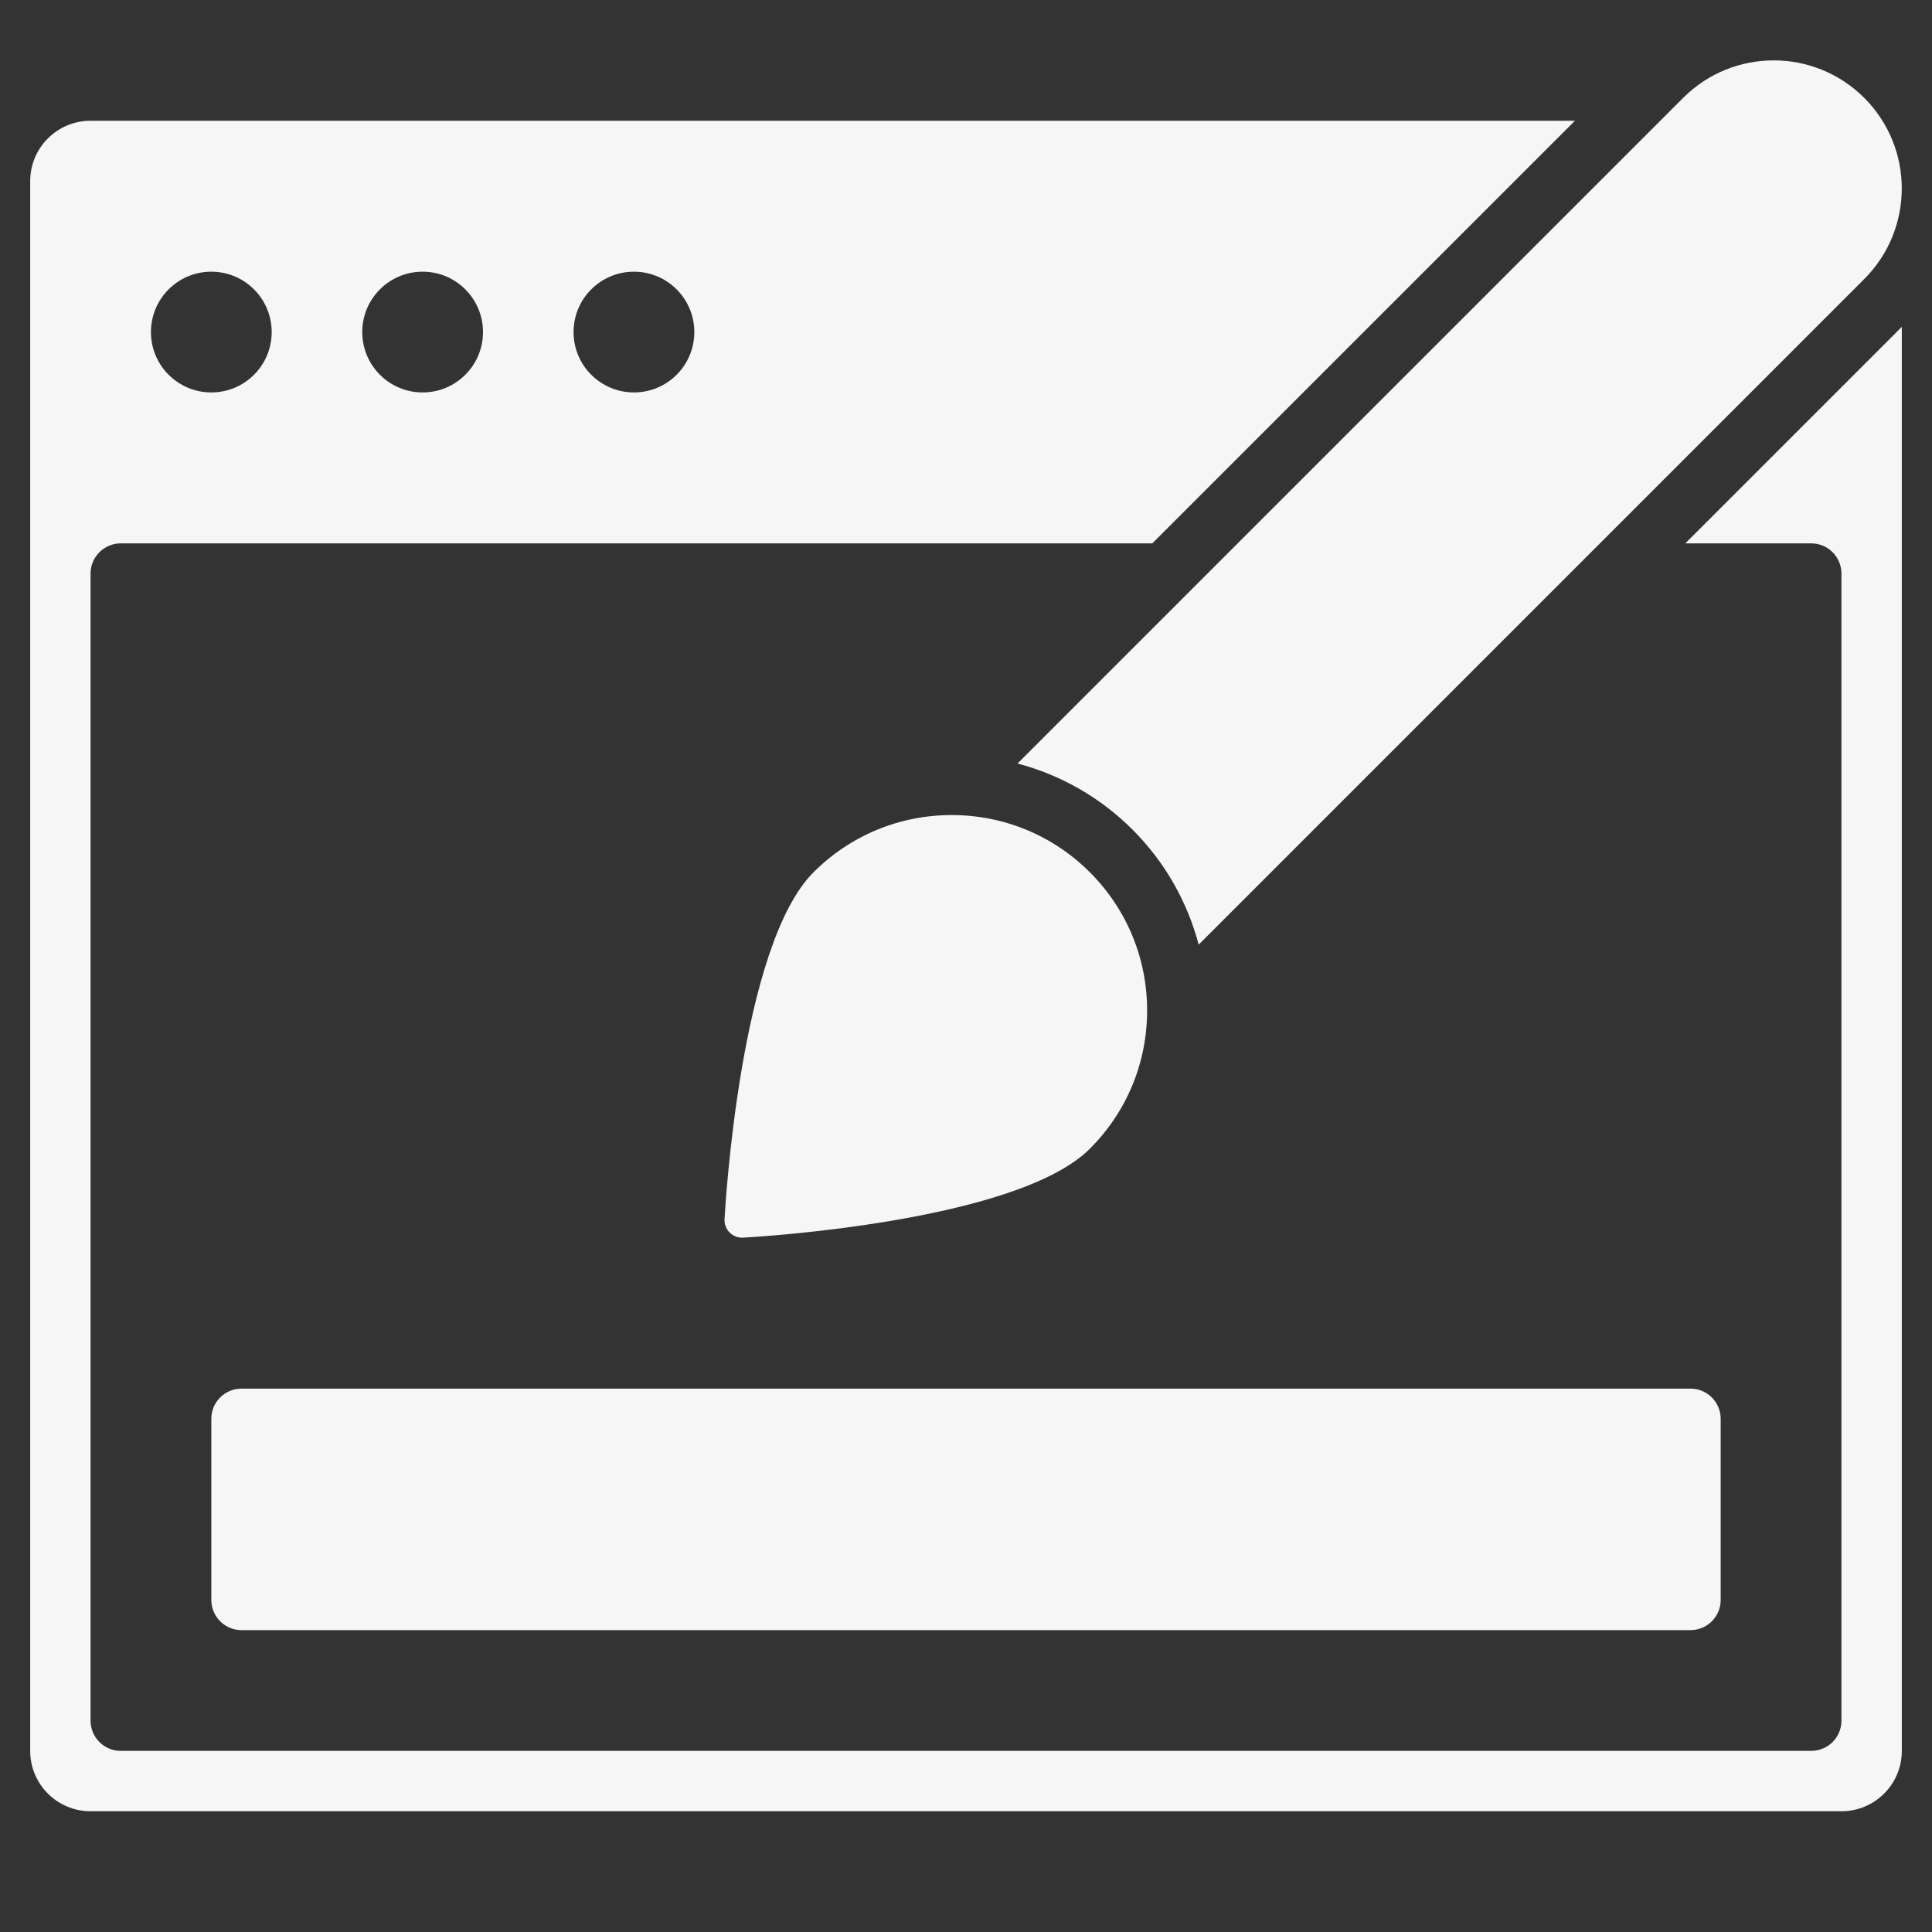
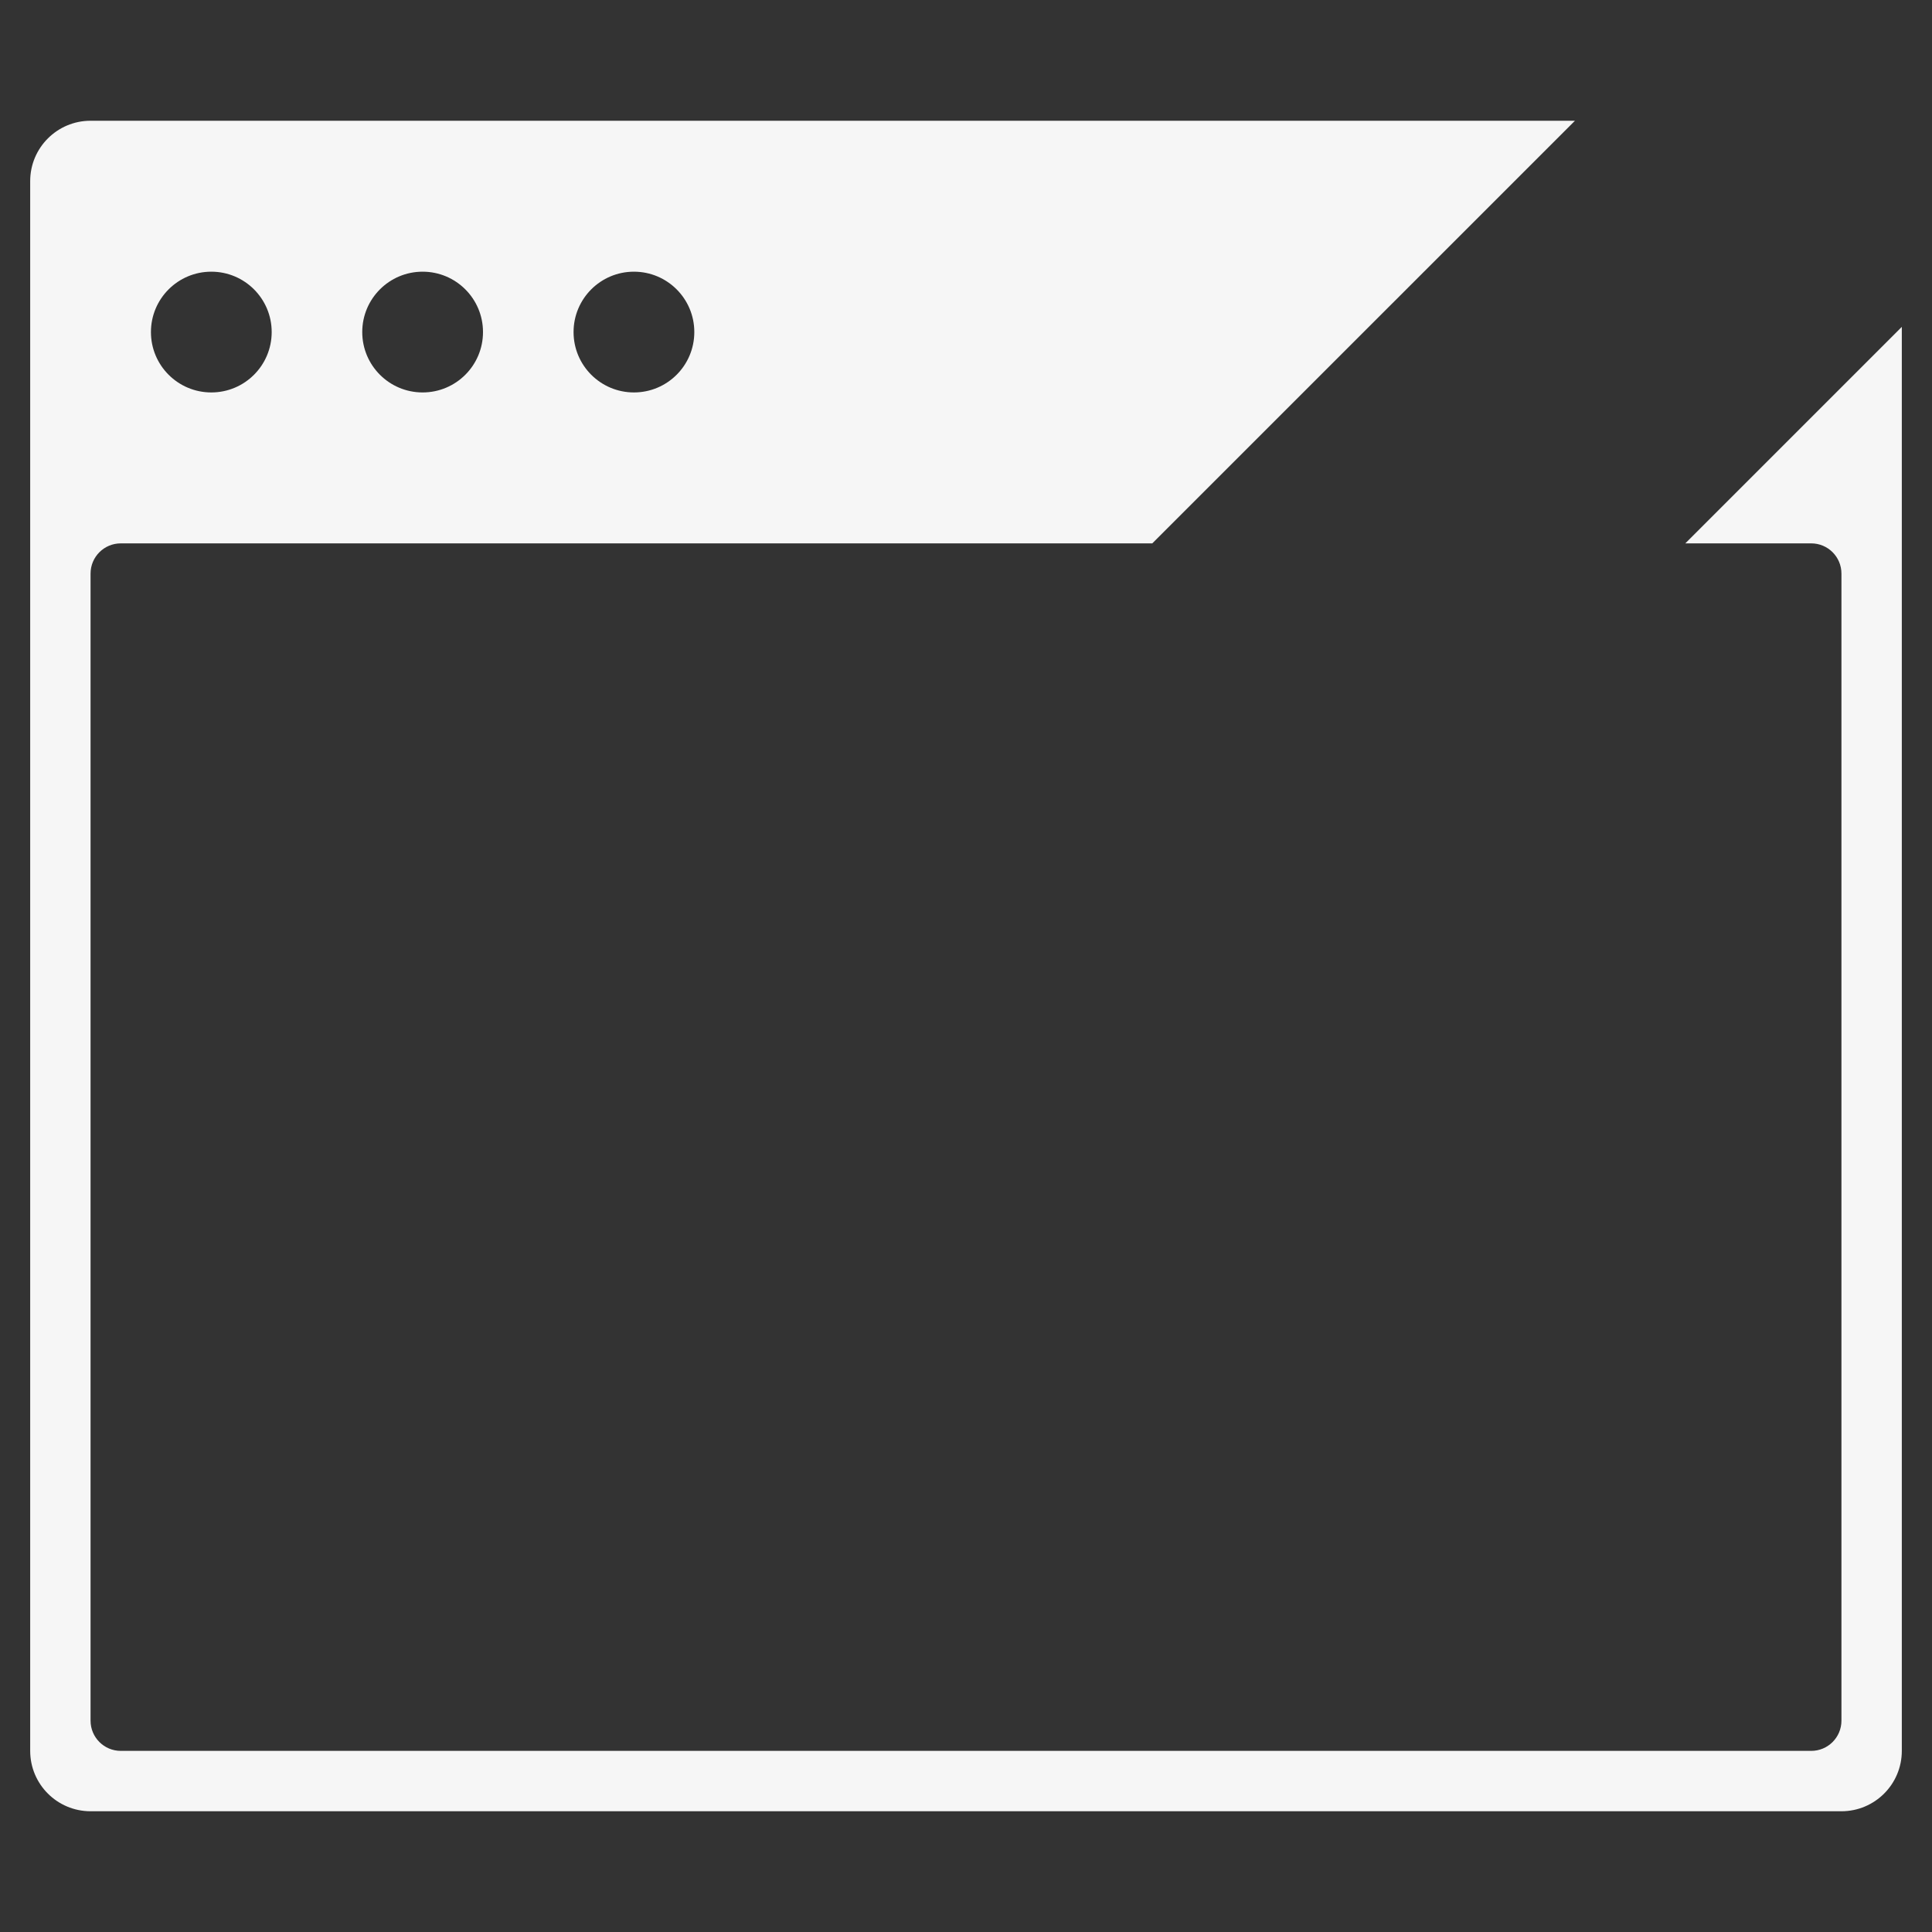
<svg xmlns="http://www.w3.org/2000/svg" width="64" height="64" viewBox="0 0 64 64" fill="none">
  <rect x="0" y="0" width="64" height="64" fill="#333333" stroke="none" />
  <path d="M55.828 18H60C60.552 18 61 18.448 61 19V57C61 57.552 60.552 58 60 58H4C3.448 58 3 57.552 3 57V19C3 18.448 3.448 18 4 18H38.171L52.172 4H3C1.895 4 1 4.895 1 6V58C1 59.105 1.895 60 3 60H61C62.105 60 63 59.105 63 58V10.828L55.828 18ZM21 9C22.105 9 23 9.895 23 11C23 12.105 22.105 13 21 13C19.895 13 19 12.105 19 11C19 9.895 19.895 9 21 9ZM14 9C15.105 9 16 9.895 16 11C16 12.105 15.105 13 14 13C12.895 13 12 12.105 12 11C12 9.895 12.895 9 14 9ZM7 9C8.105 9 9 9.895 9 11C9 12.105 8.105 13 7 13C5.895 13 5 12.105 5 11C5 9.895 5.895 9 7 9Z" fill="#F6F6F6" />
-   <path d="M61.756 3.243C60.099 1.586 57.413 1.586 55.756 3.243L33.707 25.292C35.134 25.67 36.445 26.411 37.517 27.483C38.589 28.555 39.329 29.866 39.708 31.292L61.756 9.243C63.413 7.586 63.413 4.9 61.756 3.243Z" fill="#F6F6F6" />
-   <path d="M36.104 28.896C34.881 27.674 33.255 27 31.526 27C29.797 27 28.171 27.674 26.948 28.896C24.517 31.326 24.021 40.016 24.001 40.385C23.992 40.55 24.054 40.712 24.171 40.829C24.281 40.939 24.429 41 24.583 41C24.594 41 24.604 41 24.615 40.999C24.984 40.979 33.673 40.483 36.104 38.052C37.326 36.83 38 35.204 38 33.474C38 31.745 37.326 30.119 36.104 28.896Z" fill="#F6F6F6" />
-   <path d="M56 46H8C7.448 46 7 46.448 7 47V53C7 53.552 7.448 54 8 54H56C56.552 54 57 53.552 57 53V47C57 46.448 56.552 46 56 46Z" fill="#F6F6F6" />
</svg>